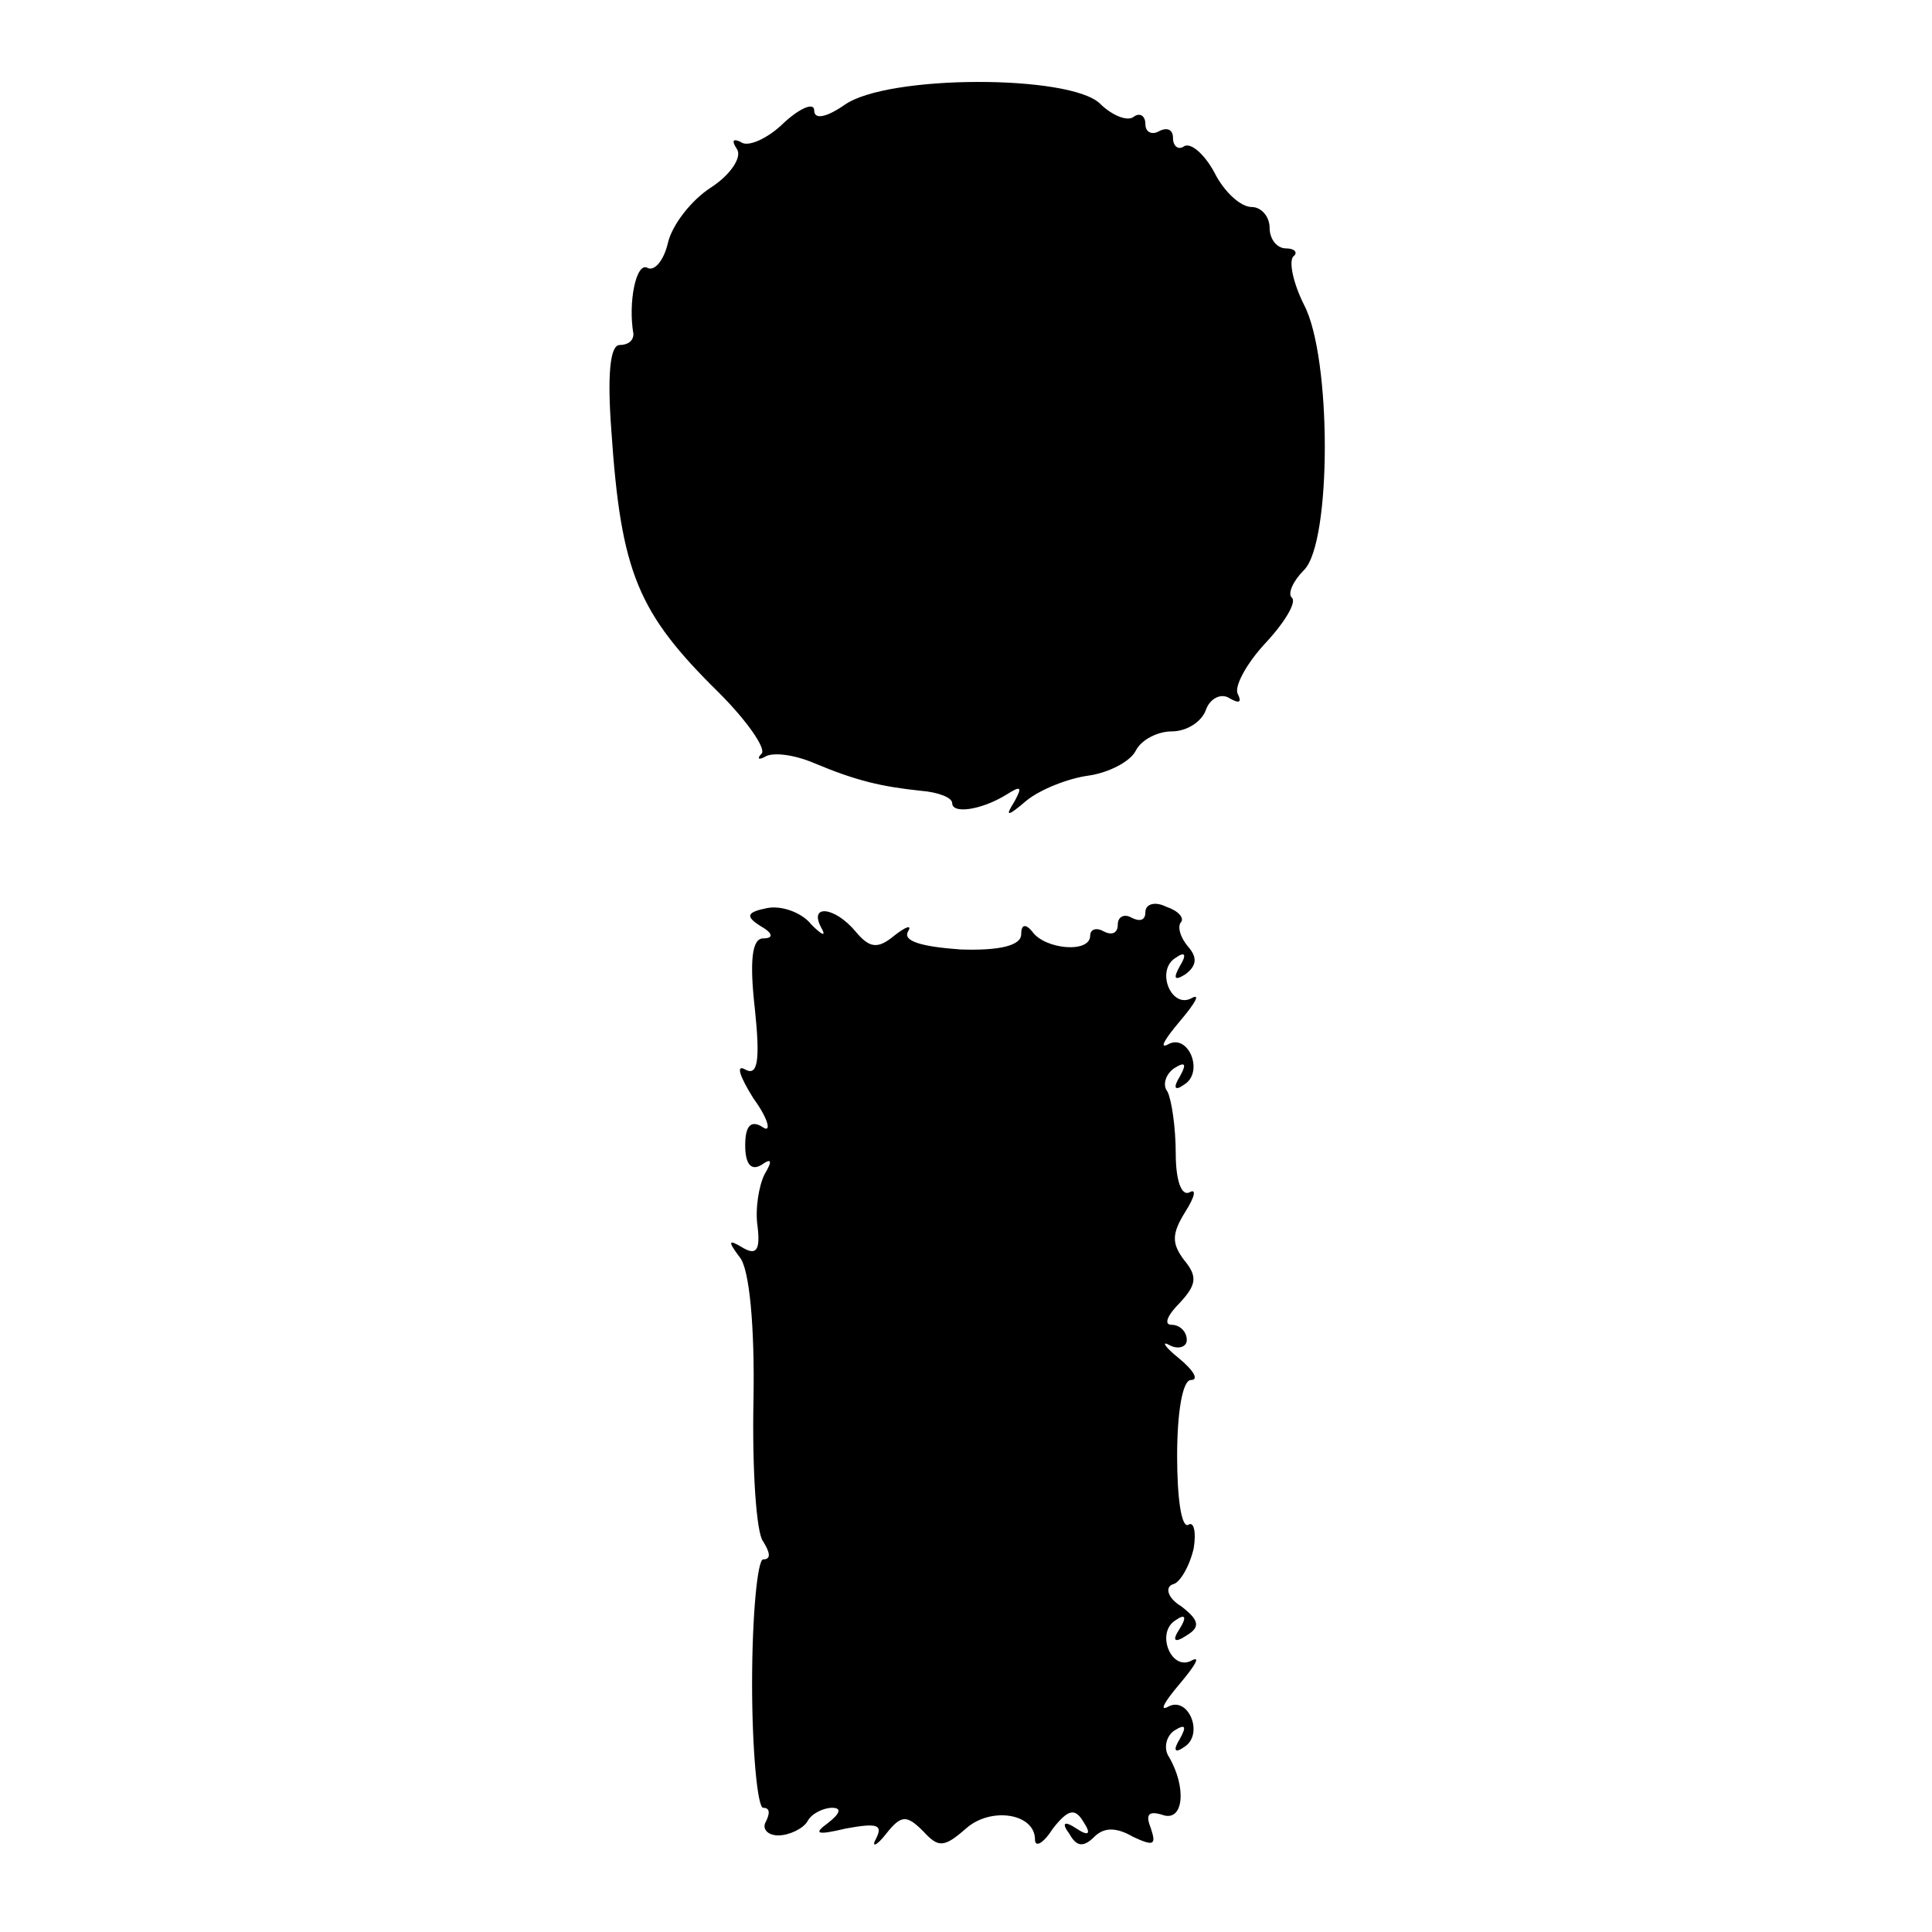
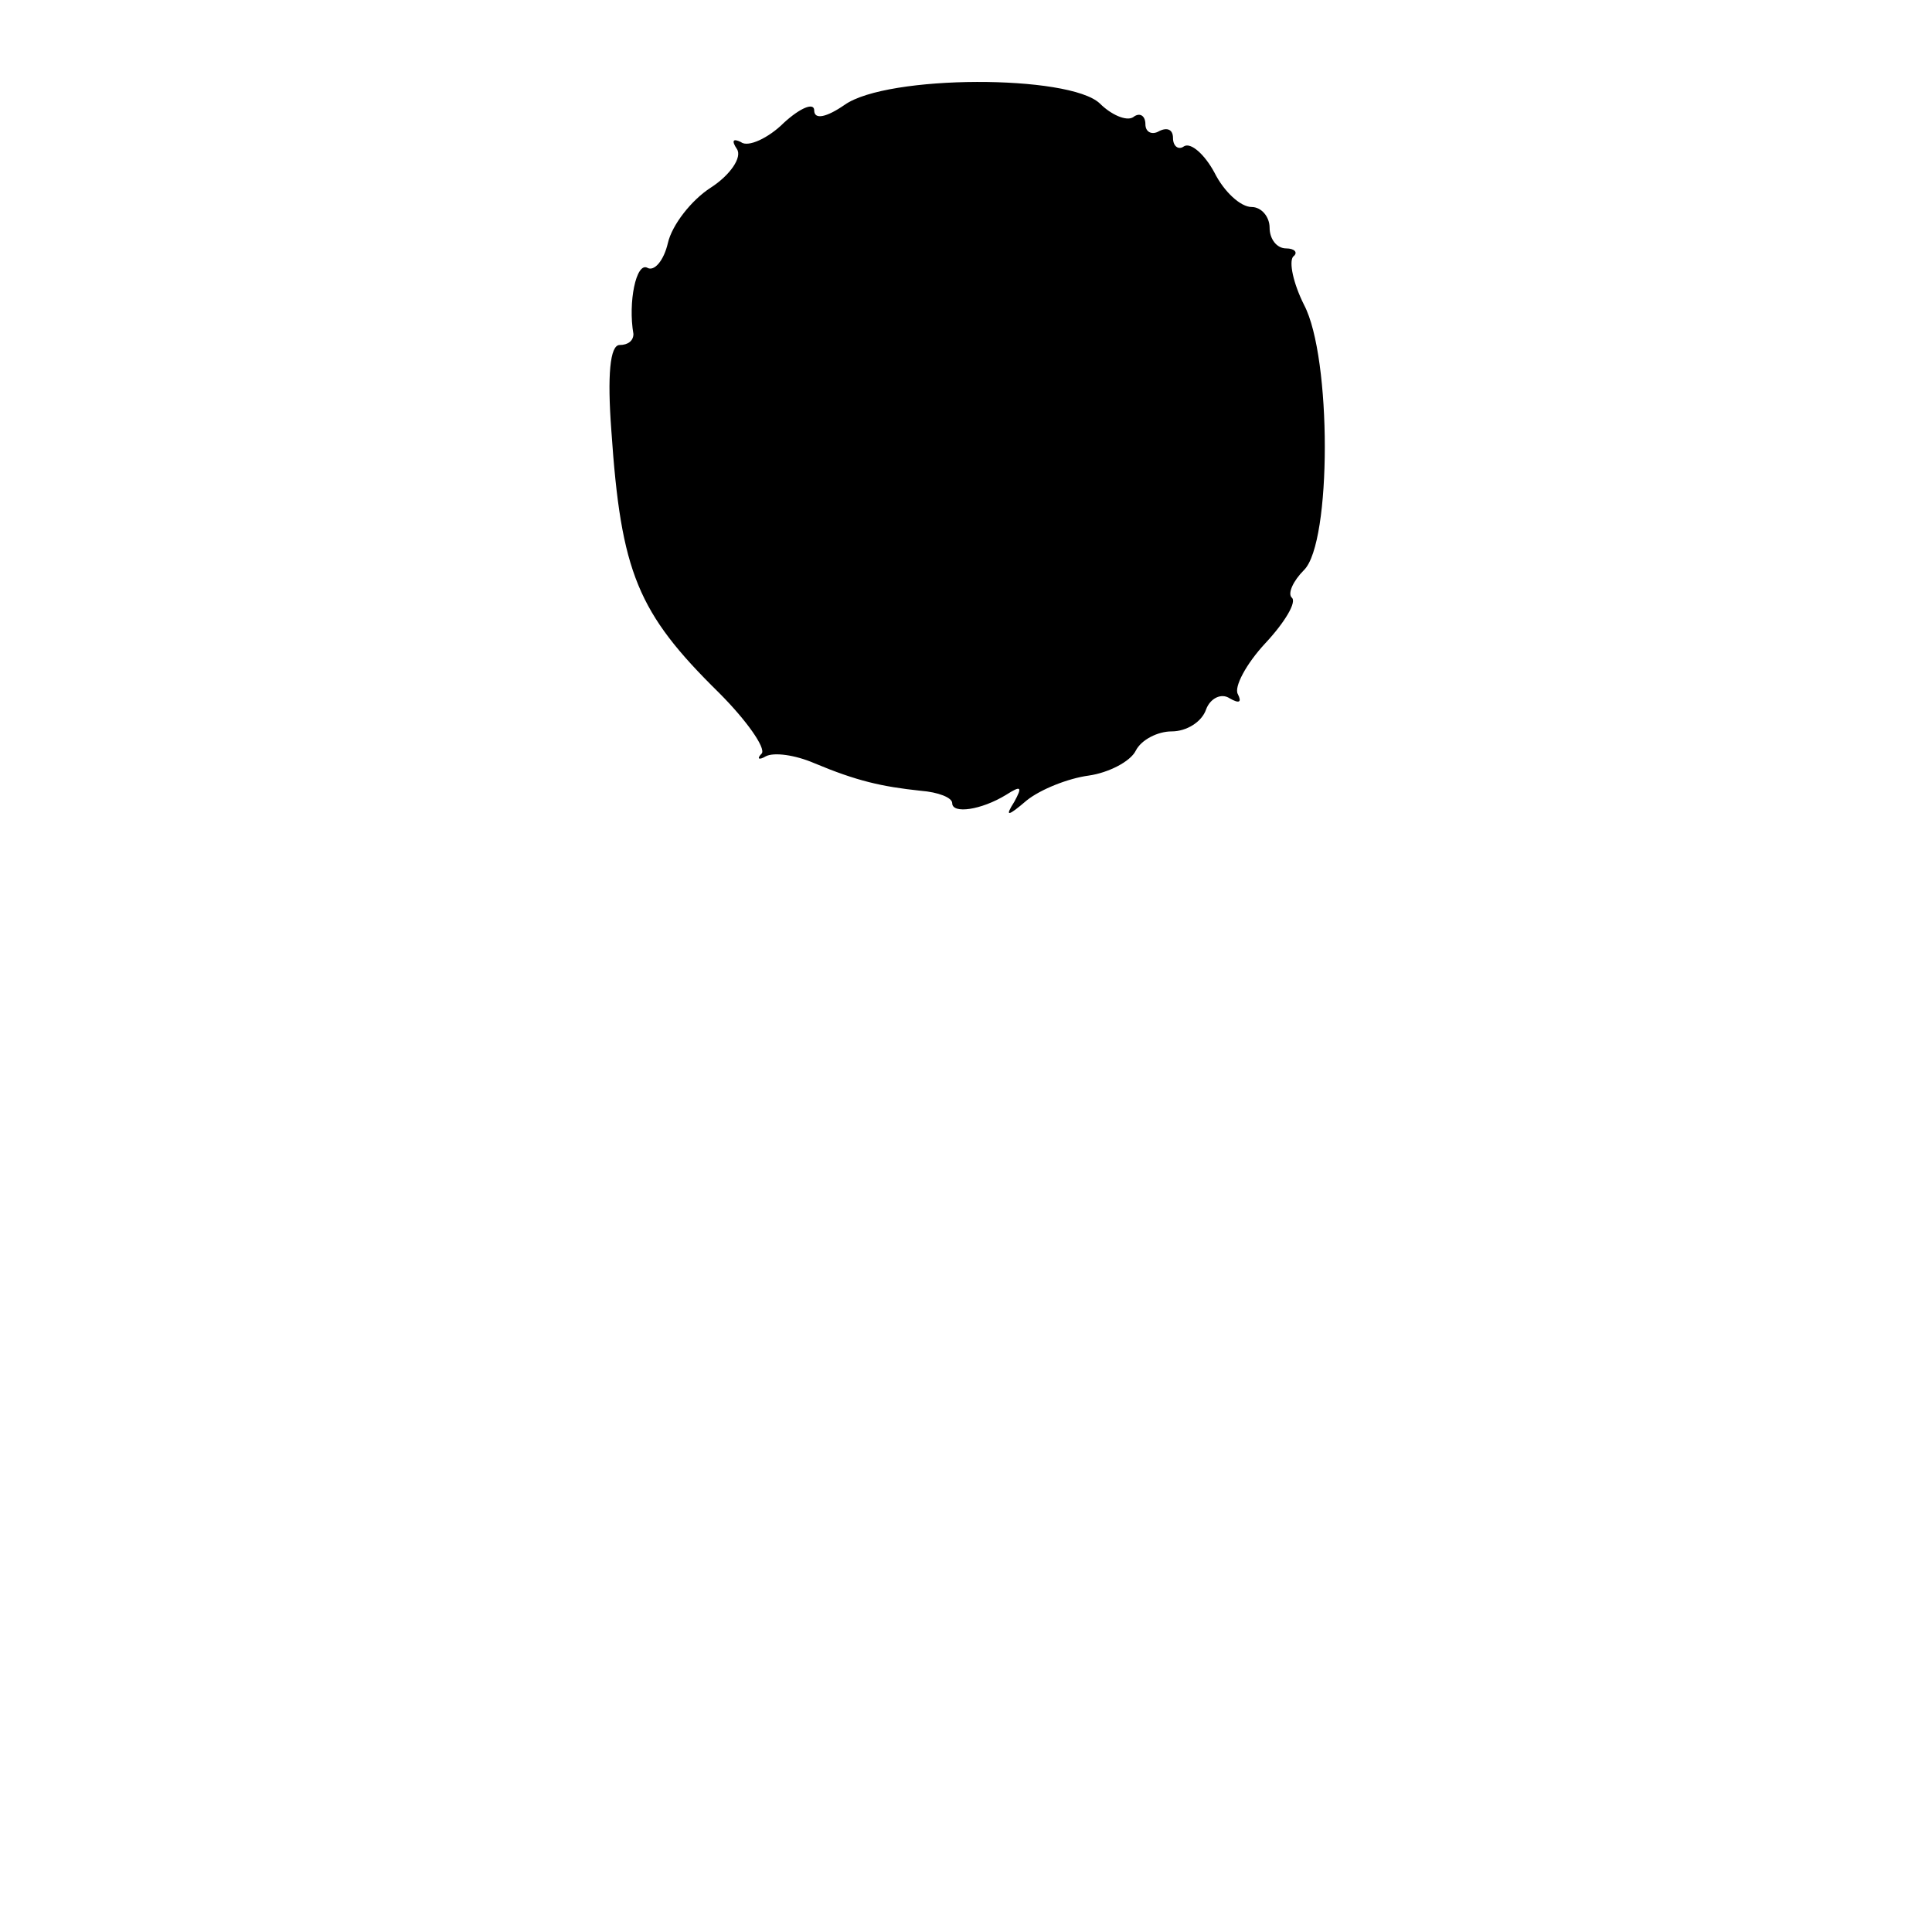
<svg xmlns="http://www.w3.org/2000/svg" version="1.0" width="140pt" height="140pt" viewBox="0 0 140 140" preserveAspectRatio="xMidYMid meet">
  <g transform="translate(0,140) scale(0.1,-0.1)" fill="#000000" stroke="none">
    <path d="M612 1324 c-13 -9 -22 -11 -22 -4 0 6 -10 2 -22 -9 -11 -11 -26 -18 -31 -14 -6 3 -7 1 -3 -5 4 -6 -5 -19 -19 -28 -14 -9 -28 -27 -31 -40 -3 -13 -10 -21 -15 -18 -8 4 -14 -25 -10 -48 0 -5 -4 -8 -10 -8 -7 0 -9 -22 -6 -62 7 -103 19 -132 78 -190 20 -20 34 -40 31 -44 -4 -4 -2 -5 3 -2 6 3 21 1 35 -5 31 -13 49 -17 77 -20 13 -1 23 -5 23 -9 0 -8 21 -5 39 6 11 7 12 6 6 -5 -7 -11 -5 -11 9 1 10 8 30 16 45 18 14 2 30 10 34 18 4 8 16 14 26 14 11 0 22 7 25 16 3 8 11 12 17 8 7 -4 9 -3 6 3 -3 5 6 22 20 37 14 15 23 30 19 33 -3 3 1 12 9 20 20 20 20 154 0 192 -8 16 -11 31 -8 35 4 3 1 6 -5 6 -7 0 -12 7 -12 15 0 8 -6 15 -13 15 -8 0 -20 11 -27 25 -7 13 -17 22 -22 19 -4 -3 -8 0 -8 6 0 6 -4 8 -10 5 -5 -3 -10 -1 -10 5 0 6 -4 9 -9 5 -5 -3 -16 2 -24 10 -22 21 -154 21 -185 -1z" />
-     <path d="M556 742 c-15 -3 -16 -6 -5 -13 9 -5 10 -9 2 -9 -8 0 -10 -16 -6 -51 4 -38 2 -49 -7 -44 -7 4 -4 -5 6 -21 11 -15 13 -25 7 -21 -9 6 -13 1 -13 -13 0 -13 4 -19 12 -14 7 5 8 3 2 -7 -4 -8 -7 -25 -5 -38 2 -17 -1 -21 -11 -15 -10 6 -11 5 -2 -7 7 -8 11 -50 10 -104 -1 -49 2 -96 7 -102 5 -8 6 -13 0 -13 -4 0 -8 -40 -8 -90 0 -49 4 -90 8 -90 5 0 5 -4 2 -10 -3 -5 1 -10 9 -10 8 0 18 5 21 10 3 6 12 10 18 10 7 0 6 -4 -3 -11 -11 -8 -8 -9 13 -4 22 4 27 3 22 -7 -4 -7 0 -6 7 3 11 14 15 14 27 2 11 -12 15 -12 31 2 18 16 50 11 50 -8 0 -6 6 -3 13 8 11 14 16 15 22 5 6 -9 4 -11 -5 -5 -9 6 -11 4 -5 -4 5 -9 10 -10 18 -2 7 7 16 7 28 0 15 -7 17 -6 13 6 -4 10 -2 13 8 10 16 -6 18 20 5 42 -4 6 -2 15 4 19 8 5 9 3 4 -6 -5 -8 -4 -11 3 -6 15 9 3 38 -12 29 -6 -3 -2 4 9 17 11 13 15 20 9 17 -15 -9 -27 20 -12 29 7 5 8 2 3 -6 -6 -9 -4 -11 5 -5 10 6 9 11 -4 21 -10 6 -12 14 -6 16 5 1 12 13 15 26 2 12 0 20 -4 17 -5 -2 -8 20 -8 50 0 32 4 55 10 55 6 0 2 7 -9 16 -10 8 -13 13 -6 9 6 -3 12 -1 12 4 0 6 -5 11 -11 11 -6 0 -3 7 6 16 12 13 13 19 3 31 -9 12 -9 19 1 35 7 11 8 17 3 14 -6 -3 -10 9 -10 28 0 19 -3 39 -6 45 -4 5 -1 13 5 17 8 5 9 3 4 -6 -5 -8 -4 -11 3 -6 15 9 3 38 -12 29 -6 -3 -2 4 9 17 11 13 15 20 9 17 -15 -9 -27 20 -12 29 7 5 8 2 3 -6 -5 -9 -4 -11 4 -6 8 6 9 12 2 20 -6 7 -8 15 -5 18 2 3 -2 8 -11 11 -8 4 -15 2 -15 -4 0 -6 -4 -7 -10 -4 -5 3 -10 1 -10 -5 0 -6 -4 -8 -10 -5 -5 3 -10 2 -10 -3 0 -13 -33 -10 -42 3 -5 6 -8 5 -8 -2 0 -8 -15 -12 -44 -11 -28 2 -42 6 -38 13 3 5 -1 4 -10 -3 -12 -10 -18 -9 -28 3 -15 18 -34 20 -25 3 4 -7 1 -6 -7 2 -7 9 -22 14 -32 12z" />
  </g>
</svg>